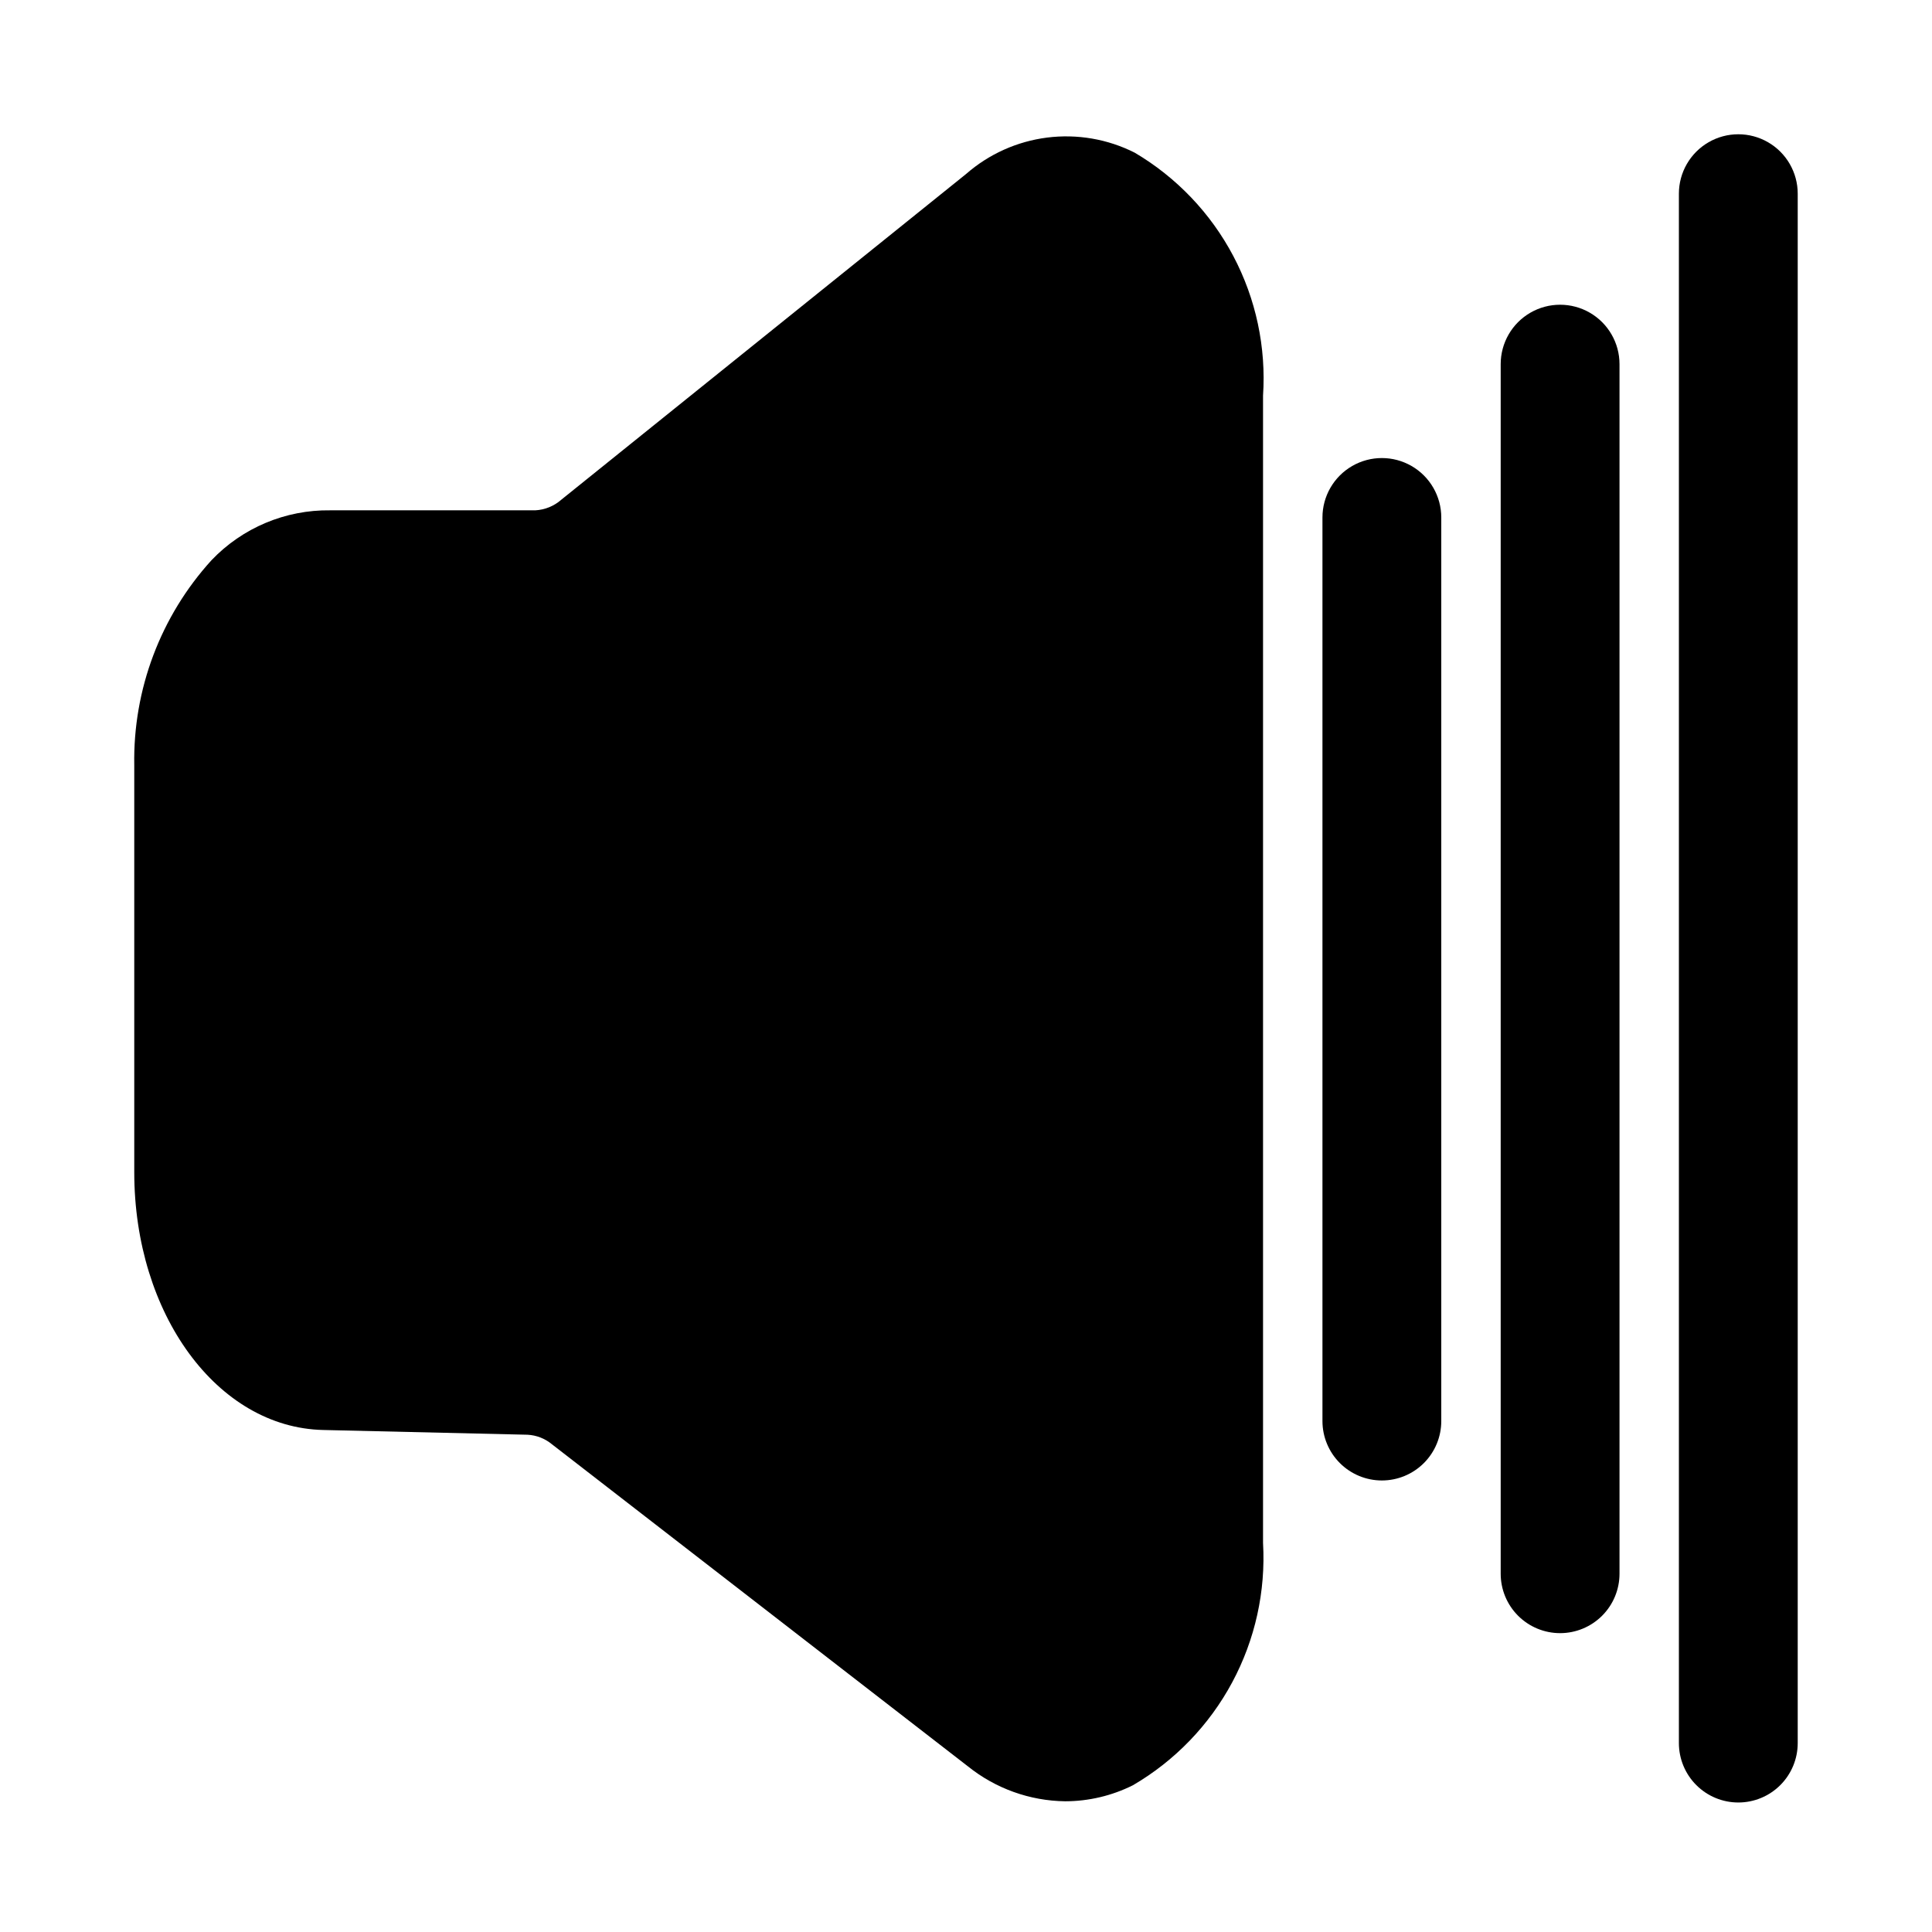
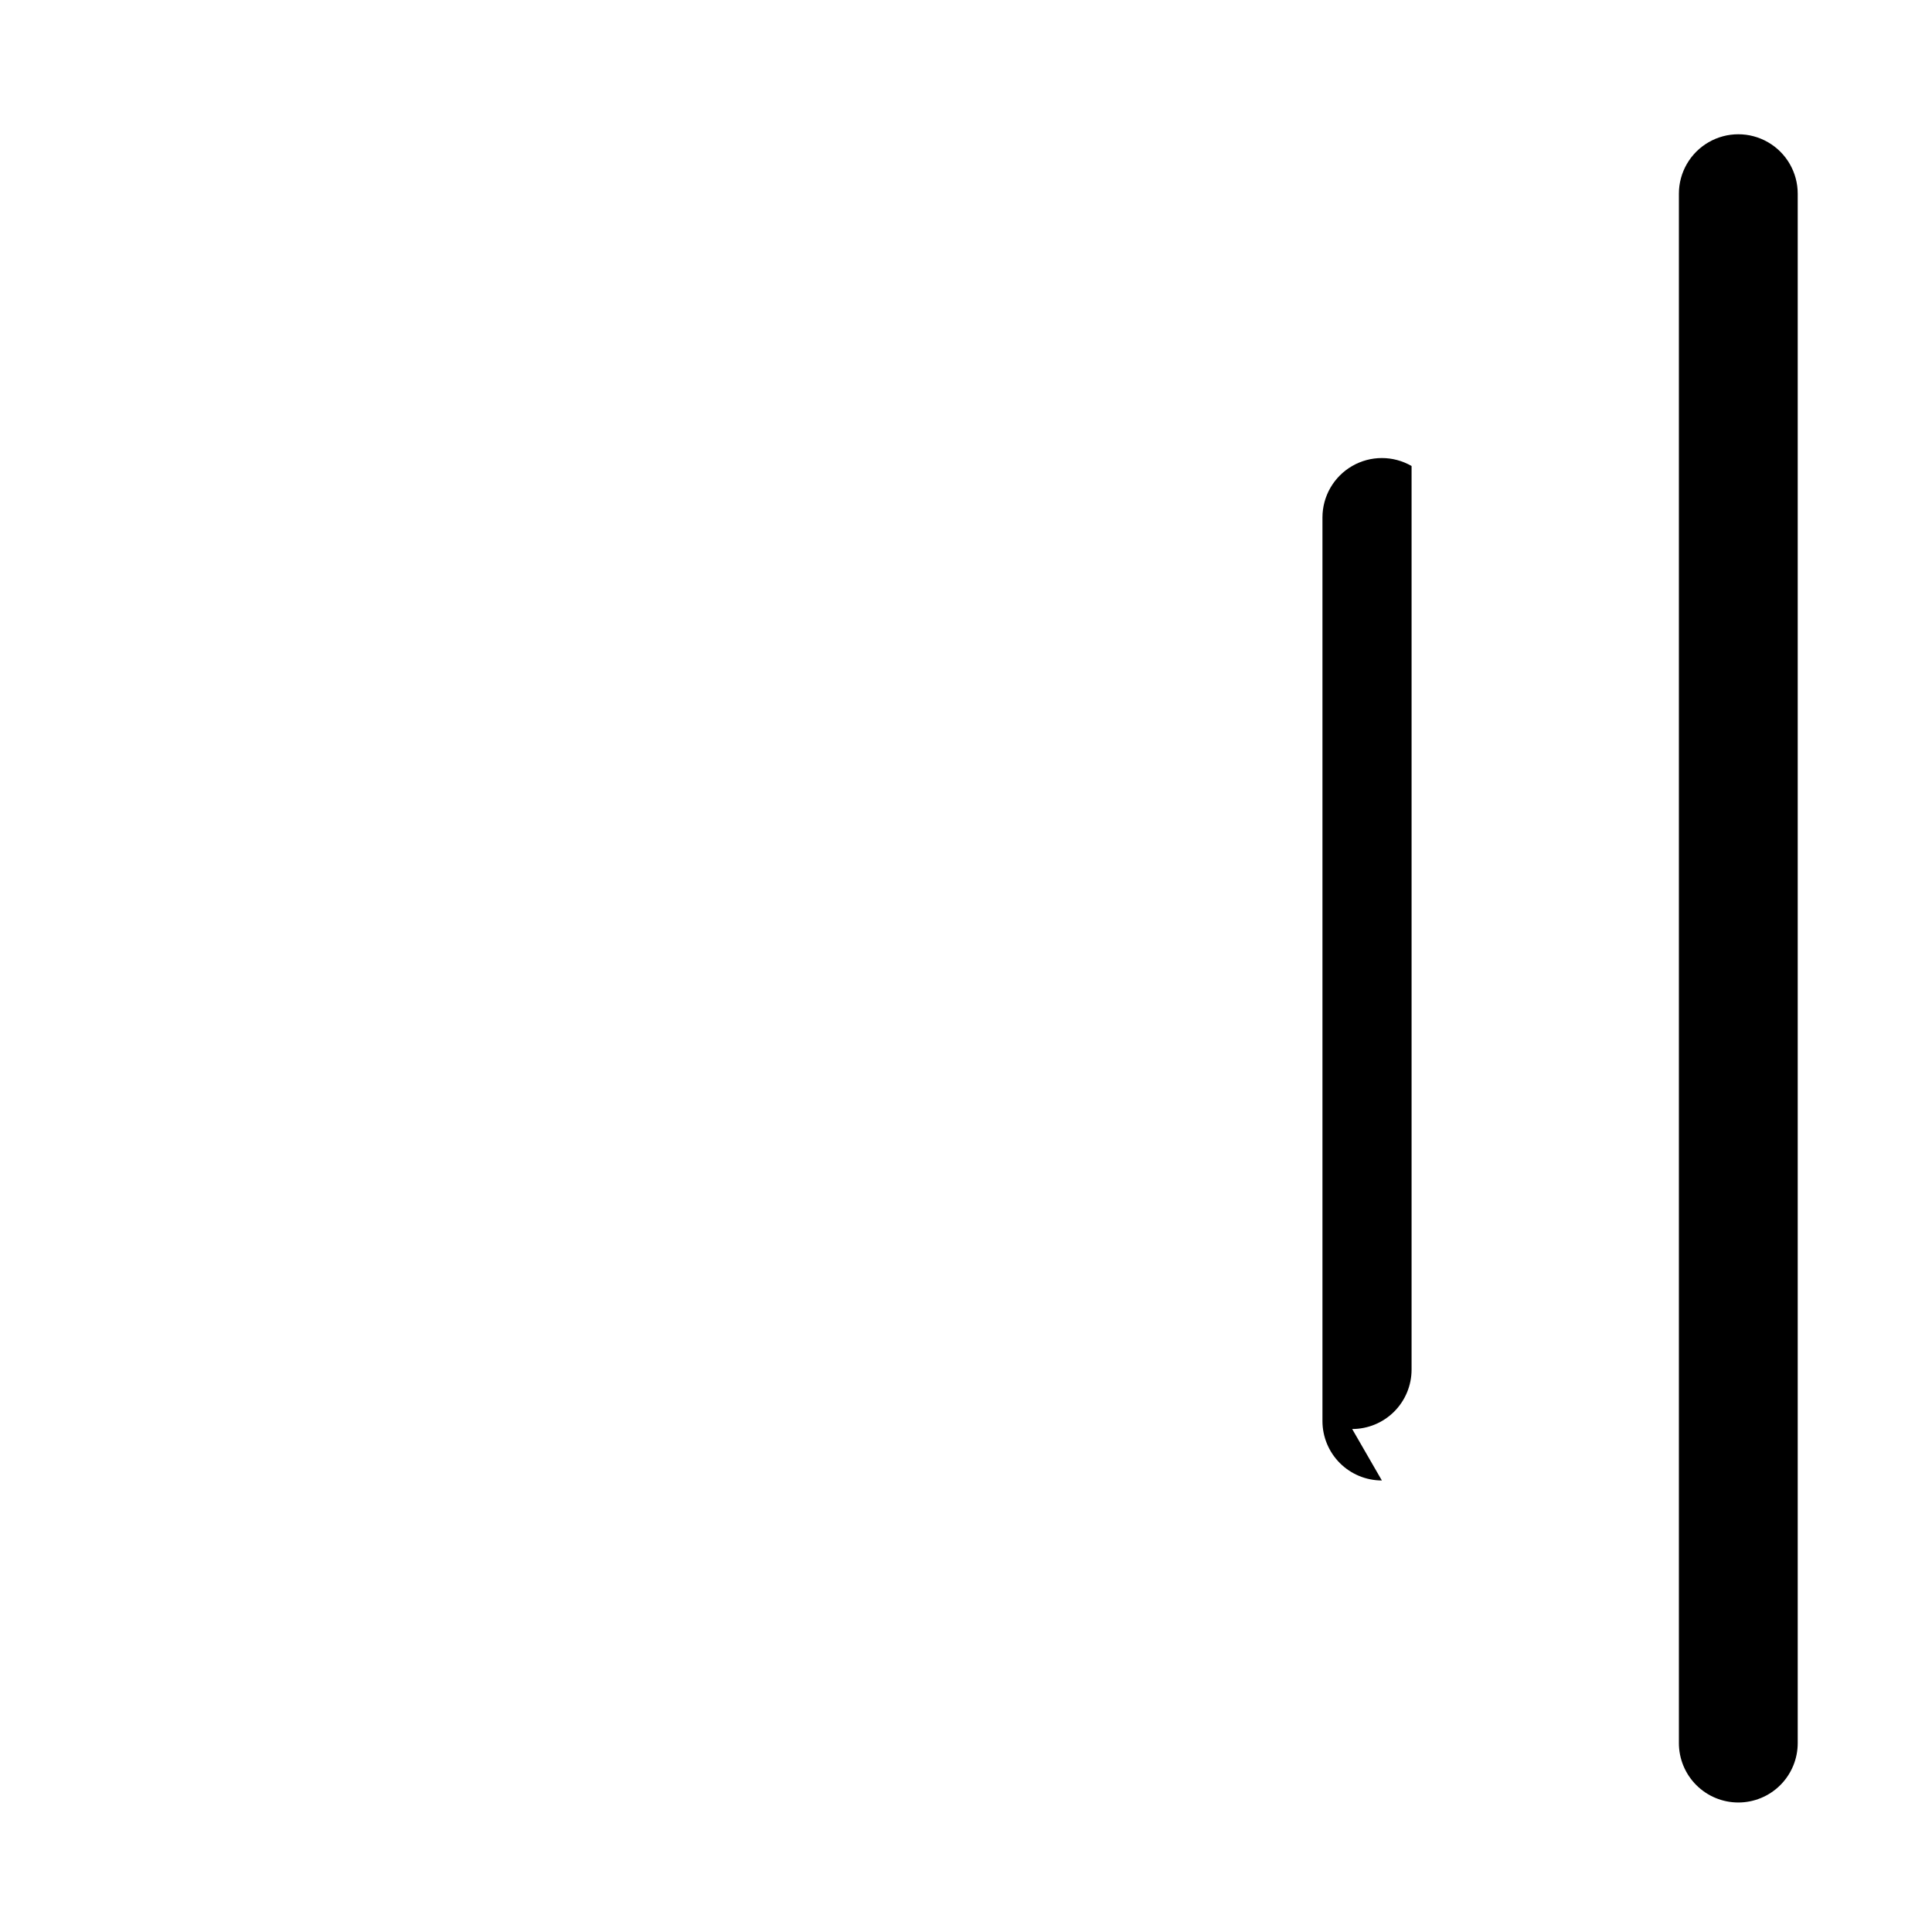
<svg xmlns="http://www.w3.org/2000/svg" fill="#000000" width="800px" height="800px" version="1.1" viewBox="144 144 512 512">
  <g>
-     <path d="m444.71 184.46c-7.168-3.617-15.254-5.008-23.223-4-7.965 1.012-15.449 4.379-21.488 9.668l-107.22 86.277c-1.922 1.703-4.363 2.703-6.926 2.836h-54.316c-11.883-0.168-23.293 4.625-31.488 13.223-13.492 14.84-20.816 34.266-20.469 54.32v107.85c0 37.629 22.043 67.699 50.066 68.328l54.16 1.258c2.367 0.125 4.629 1.008 6.453 2.519l110.21 85.332h0.004c7.324 5.898 16.414 9.168 25.82 9.289 6.231-0.012 12.371-1.465 17.945-4.25 11.113-6.484 20.215-15.918 26.301-27.254 6.086-11.336 8.918-24.137 8.18-36.98v-304.02c0.852-12.828-1.879-25.645-7.883-37.012-6.004-11.371-15.051-20.848-26.125-27.383z" />
    <path d="m604.67 621.68c-4.176 0-8.18-1.66-11.133-4.613-2.953-2.953-4.613-6.957-4.613-11.133v-410.61c0-5.625 3.004-10.82 7.875-13.633 4.871-2.812 10.871-2.812 15.742 0 4.871 2.812 7.871 8.008 7.871 13.633v410.61c0 4.176-1.656 8.18-4.609 11.133-2.953 2.953-6.957 4.613-11.133 4.613z" />
-     <path d="m557.44 576.8c-4.176 0-8.18-1.66-11.133-4.613-2.949-2.949-4.609-6.957-4.609-11.133v-320.55c0-5.625 3-10.824 7.871-13.637s10.875-2.812 15.746 0 7.871 8.012 7.871 13.637v320.55c0 4.176-1.66 8.184-4.613 11.133-2.953 2.953-6.957 4.613-11.133 4.613z" />
-     <path d="m510.21 536.34c-4.176 0-8.18-1.66-11.133-4.613s-4.613-6.957-4.613-11.133v-239.46c0-5.625 3.004-10.824 7.875-13.637 4.871-2.812 10.871-2.812 15.742 0s7.871 8.012 7.871 13.637v239.46c0 4.176-1.656 8.18-4.609 11.133s-6.957 4.613-11.133 4.613z" />
+     <path d="m510.21 536.34c-4.176 0-8.18-1.66-11.133-4.613s-4.613-6.957-4.613-11.133v-239.46c0-5.625 3.004-10.824 7.875-13.637 4.871-2.812 10.871-2.812 15.742 0v239.46c0 4.176-1.656 8.18-4.609 11.133s-6.957 4.613-11.133 4.613z" />
  </g>
</svg>